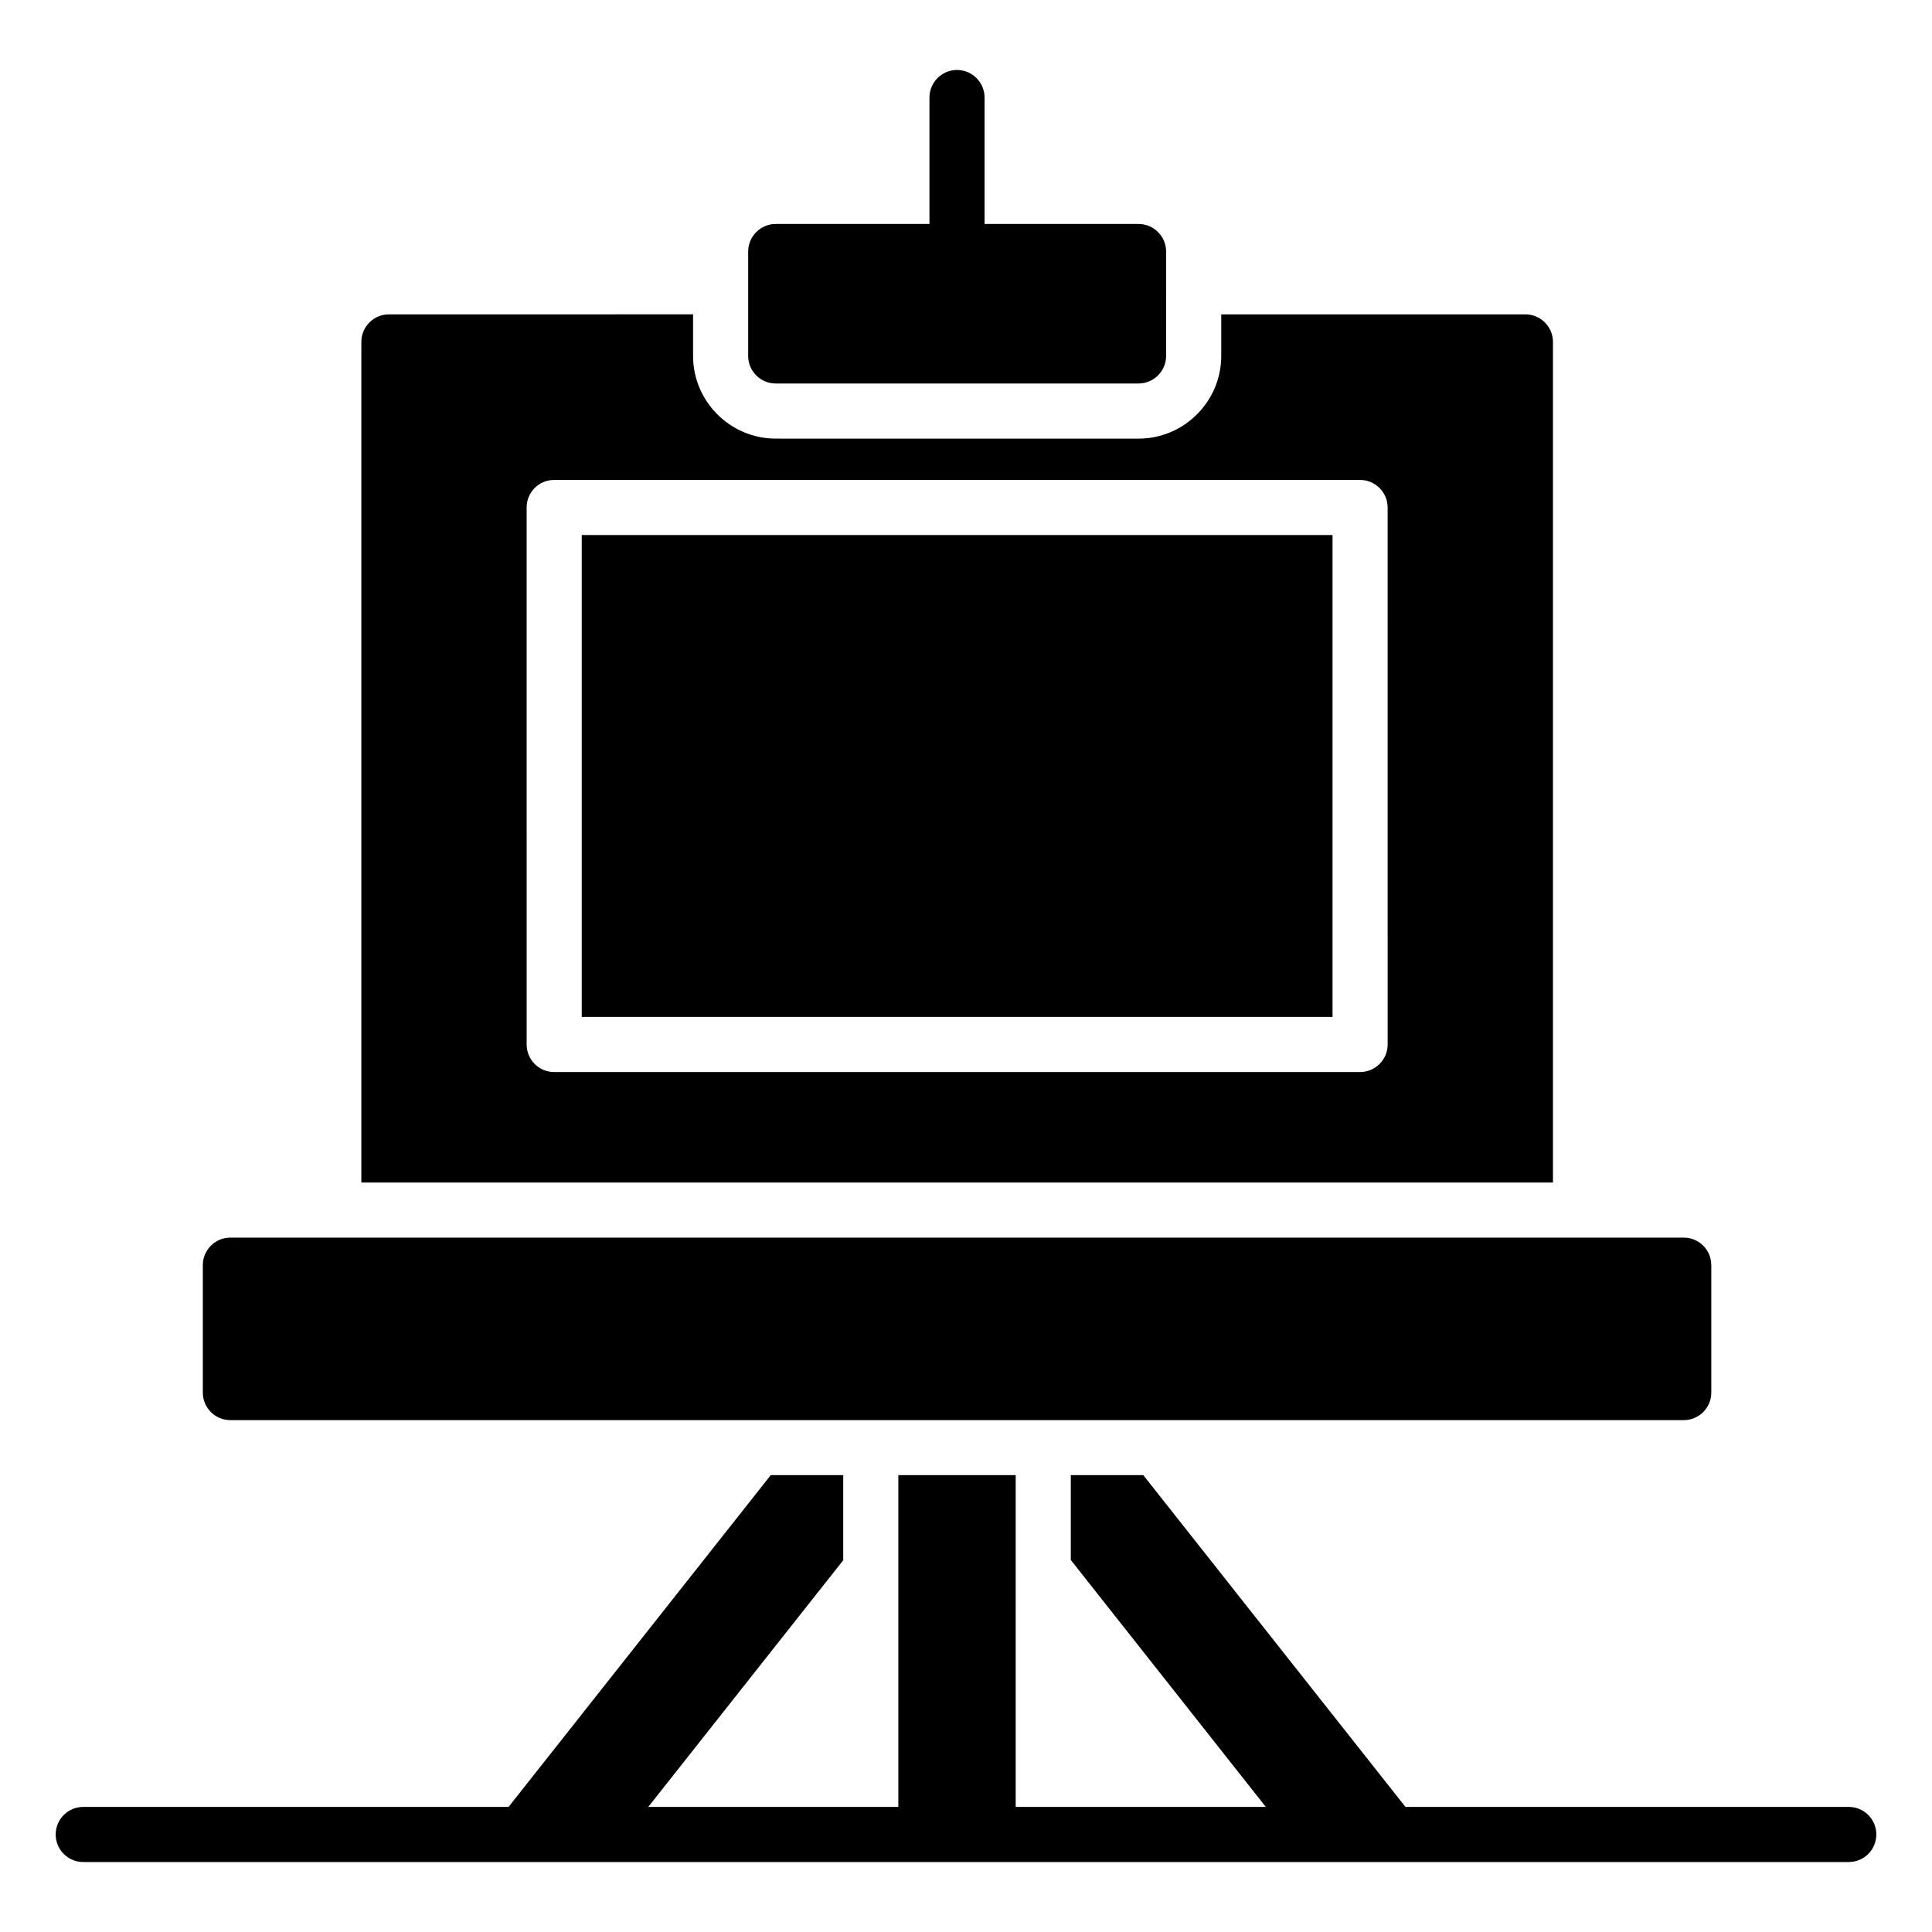
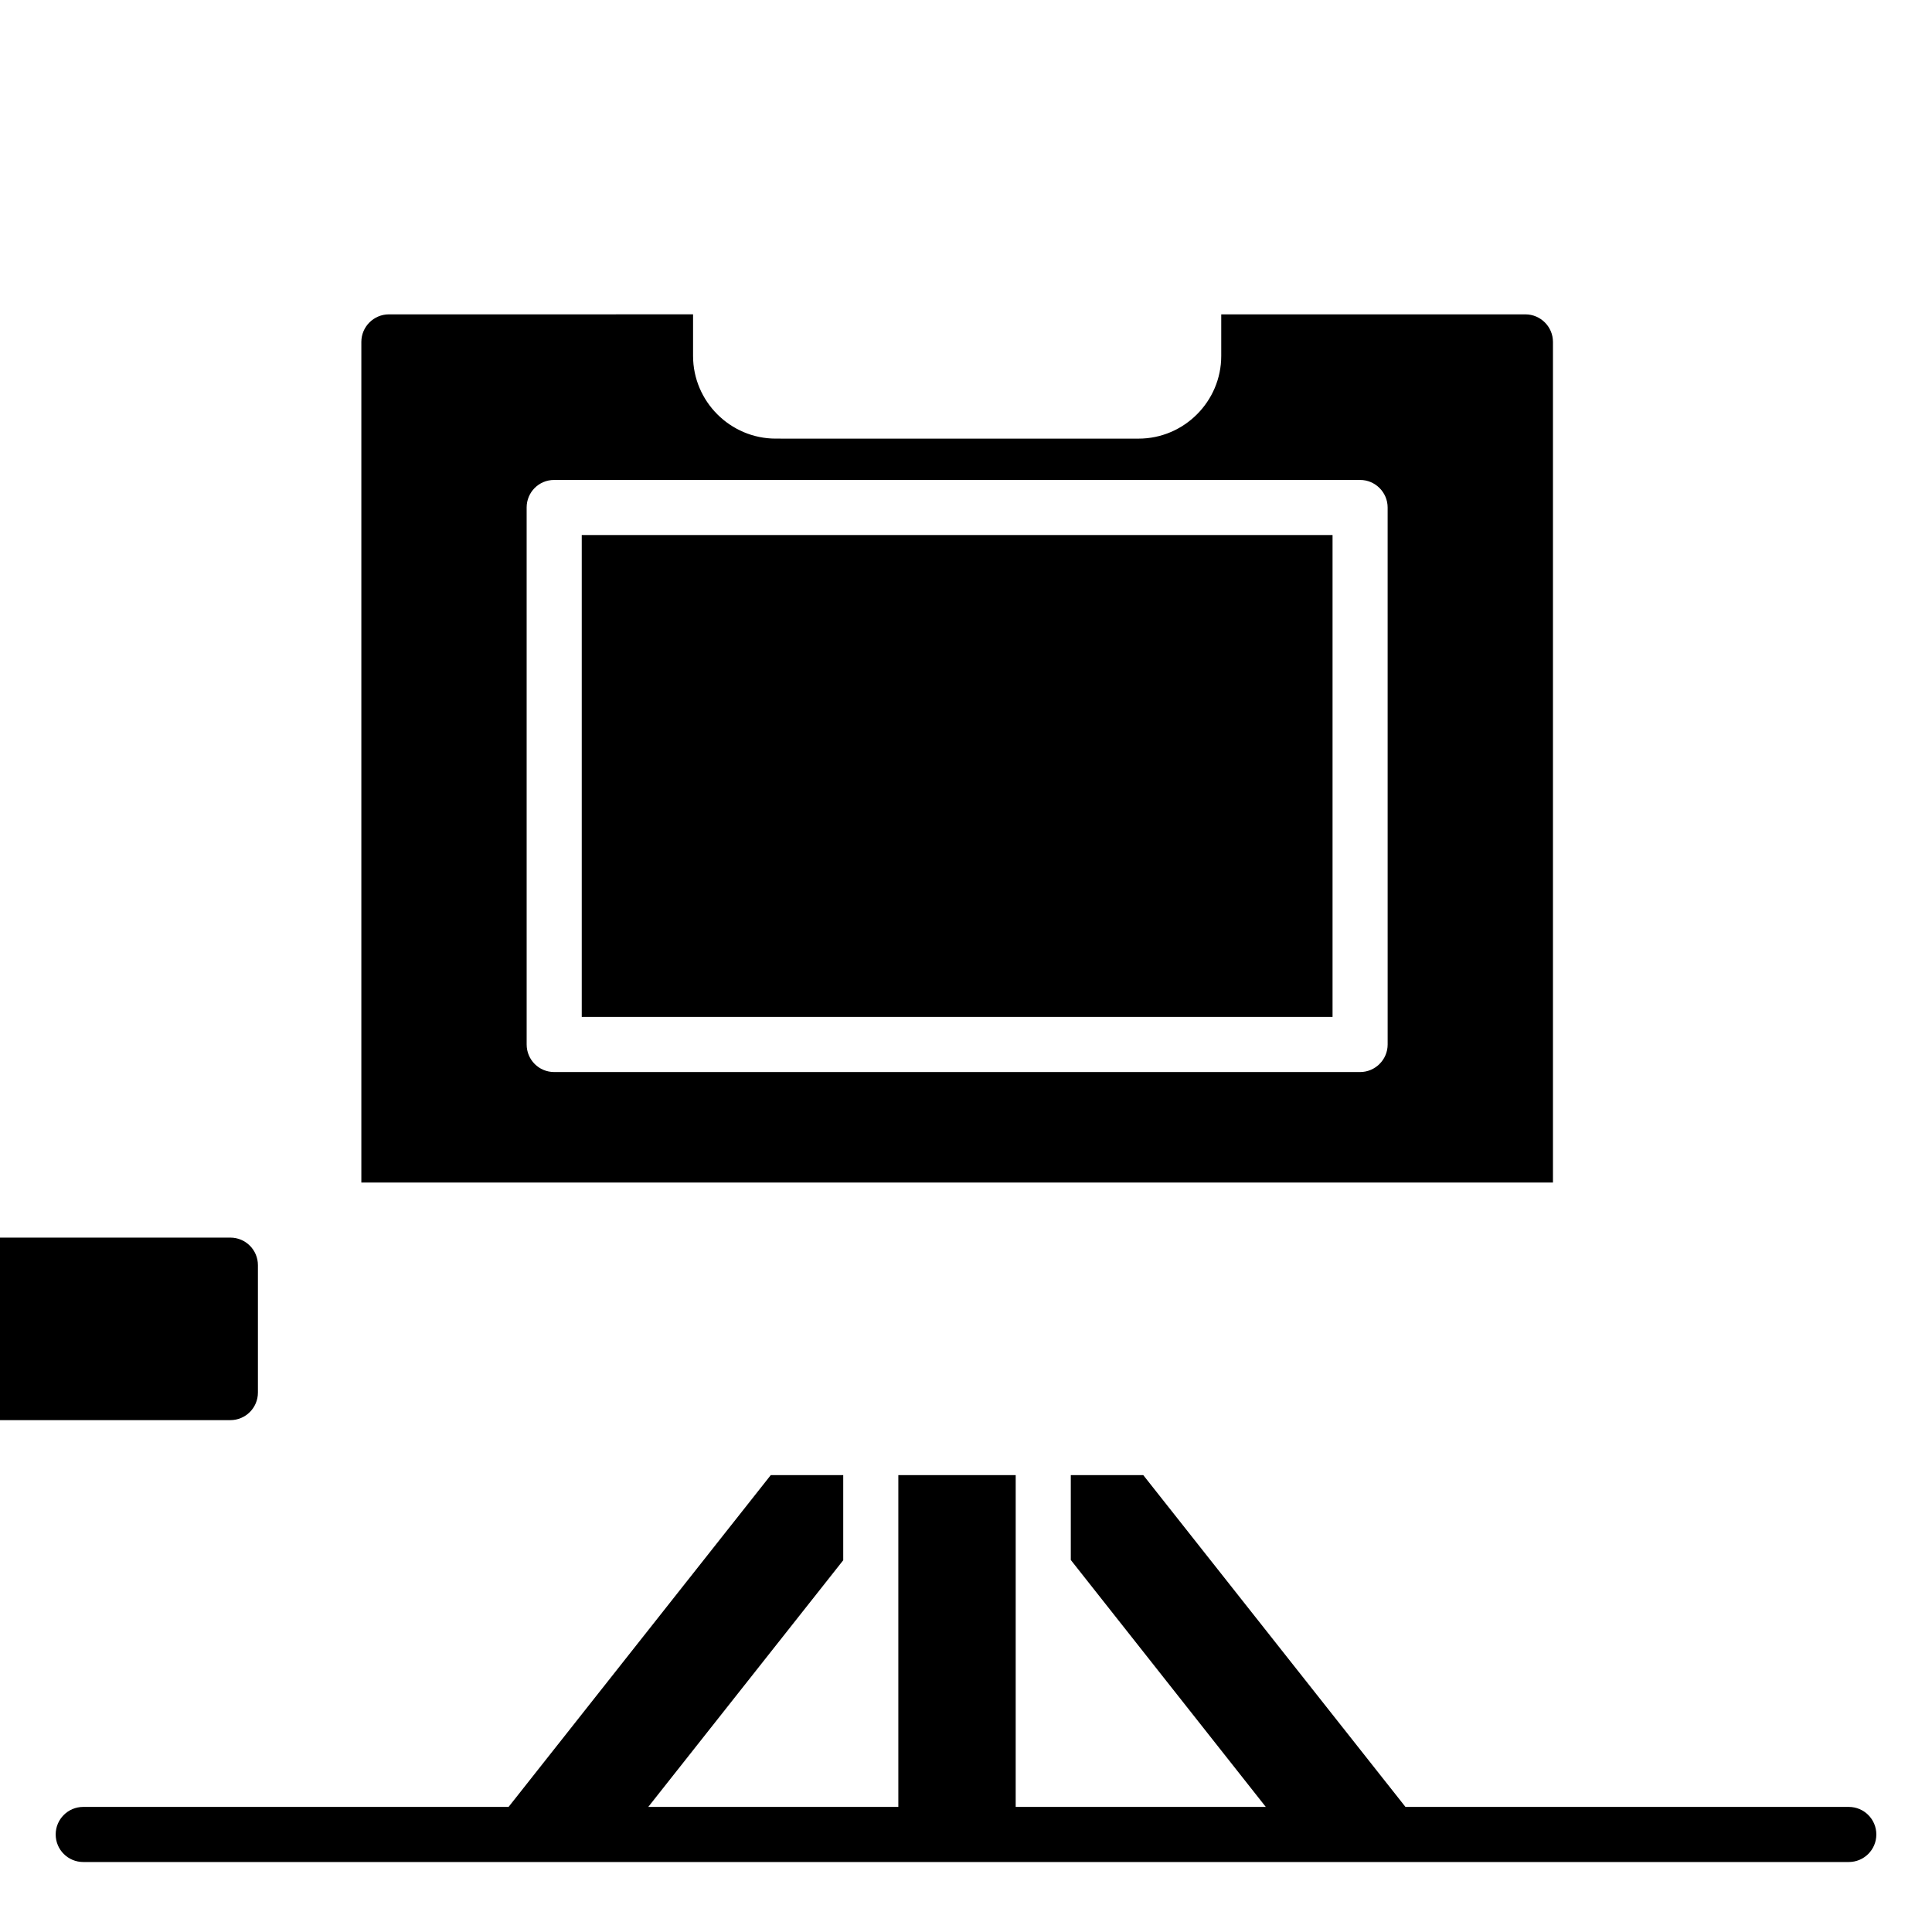
<svg xmlns="http://www.w3.org/2000/svg" fill="#000000" width="800px" height="800px" version="1.1" viewBox="144 144 512 512">
  <g>
    <path d="m633.94 622.85h-117.48l-69.484-87.93h-19.203v22.488l51.672 65.438h-66.277l0.004-87.926h-31.105v87.93h-66.27l51.668-65.367v-22.562h-19.203l-69.484 87.93h-112.72c-4.031 0-7.301 3.266-7.301 7.301s3.269 7.301 7.301 7.301h467.89c4.035 0 7.301-3.266 7.301-7.301s-3.266-7.301-7.301-7.301z" />
-     <path d="m205.05 520.35h385.16c4.031 0 7.301-3.269 7.301-7.301v-33.77c0-4.031-3.269-7.301-7.301-7.301h-385.16c-4.031 0-7.301 3.269-7.301 7.301v33.77c0 4.031 3.269 7.301 7.301 7.301z" />
+     <path d="m205.05 520.35c4.031 0 7.301-3.269 7.301-7.301v-33.77c0-4.031-3.269-7.301-7.301-7.301h-385.16c-4.031 0-7.301 3.269-7.301 7.301v33.77c0 4.031 3.269 7.301 7.301 7.301z" />
    <path d="m298.17 285.79h198.97v127.7h-198.97z" />
    <path d="m555.55 234.61c0-4.016-3.285-7.301-7.301-7.301h-80.609v11.027c0 12.047-9.855 21.906-21.906 21.906l-96.16-0.004c-12.047 0-21.906-9.855-21.906-21.906v-11.027l-80.609 0.004c-4.016 0-7.301 3.285-7.301 7.301v222.77h315.79zm-43.809 186.19c0 4.016-3.285 7.301-7.301 7.301h-213.57c-4.09 0-7.301-3.285-7.301-7.301l-0.004-142.31c0-4.016 3.211-7.301 7.301-7.301h213.57c4.016 0 7.301 3.285 7.301 7.301z" />
-     <path d="m349.57 245.63h96.16c4.016 0 7.301-3.285 7.301-7.301l0.004-27.672c0-4.016-3.285-7.301-7.301-7.301h-40.816v-33.516c0-4.016-3.285-7.301-7.301-7.301-4.016 0-7.301 3.285-7.301 7.301v33.516h-40.742c-4.016 0-7.301 3.285-7.301 7.301v27.672c-0.004 4.016 3.281 7.301 7.297 7.301z" />
  </g>
</svg>